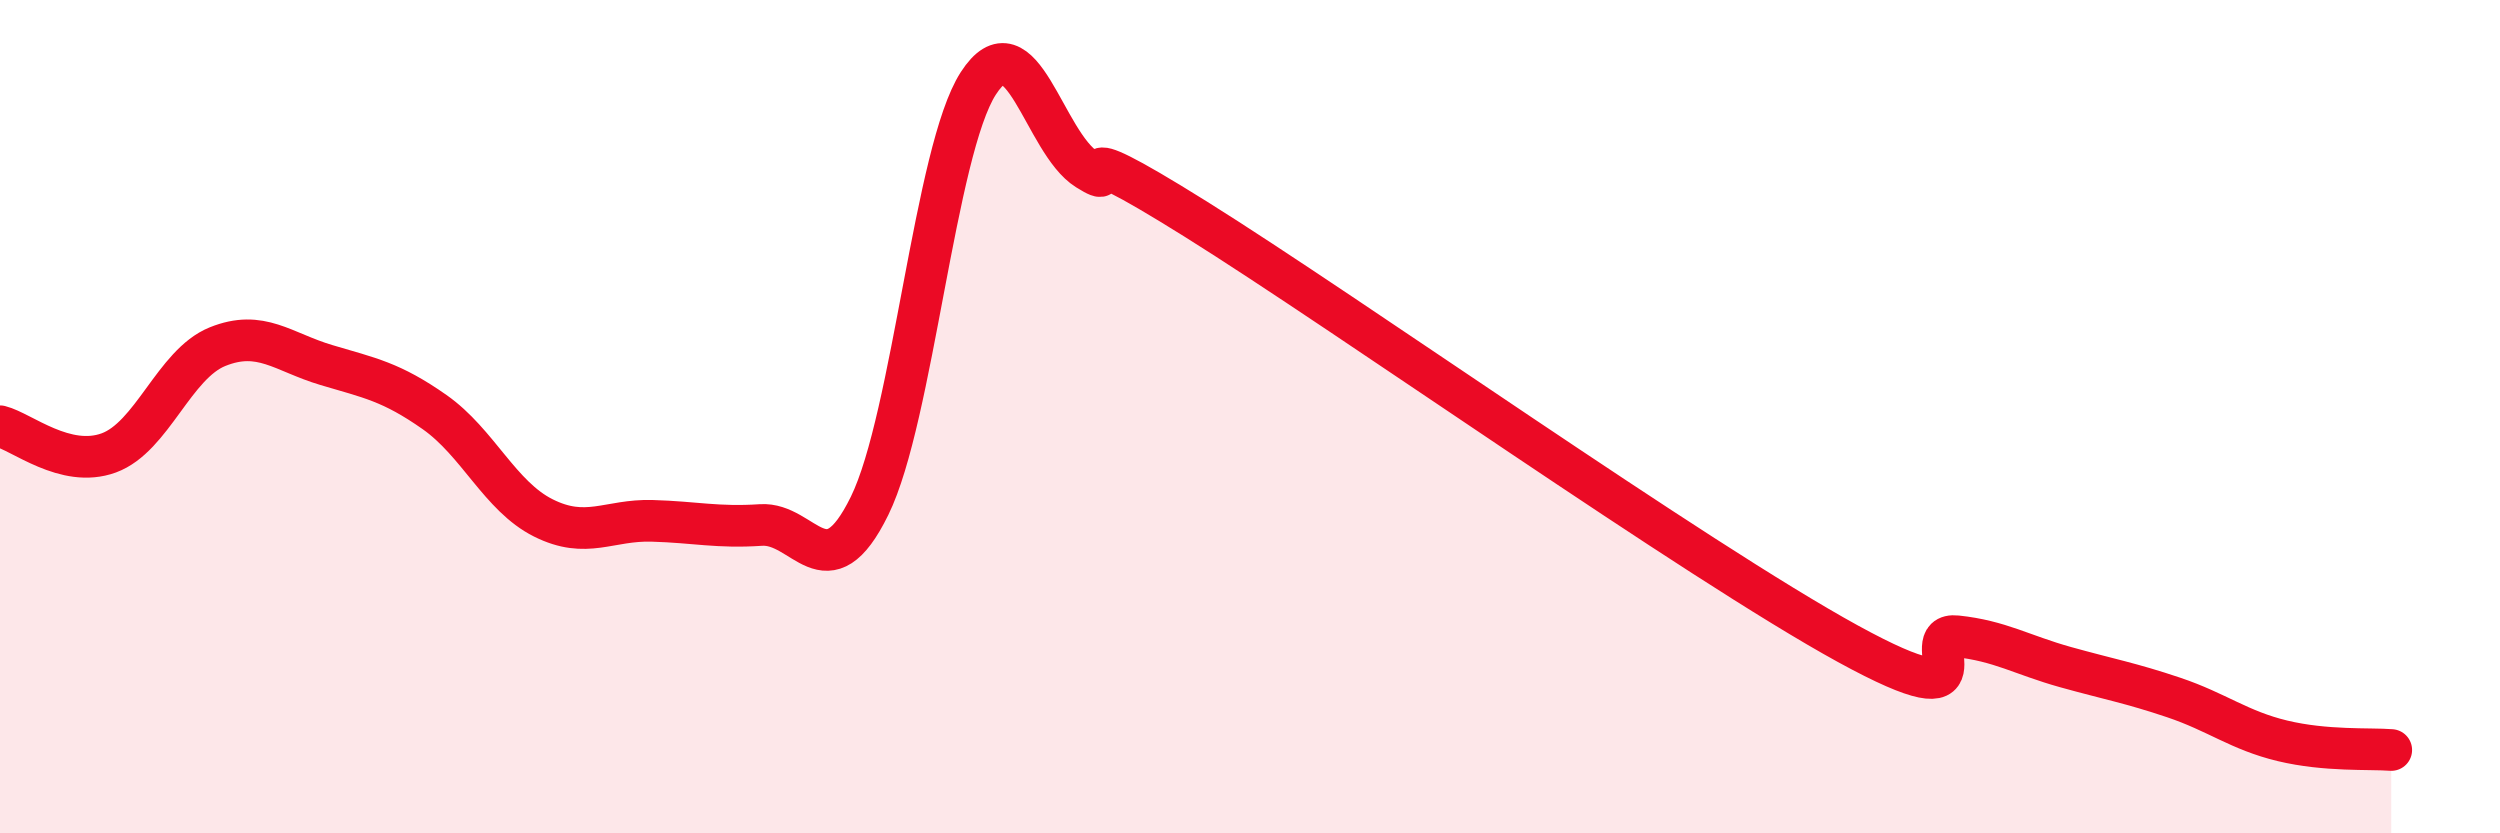
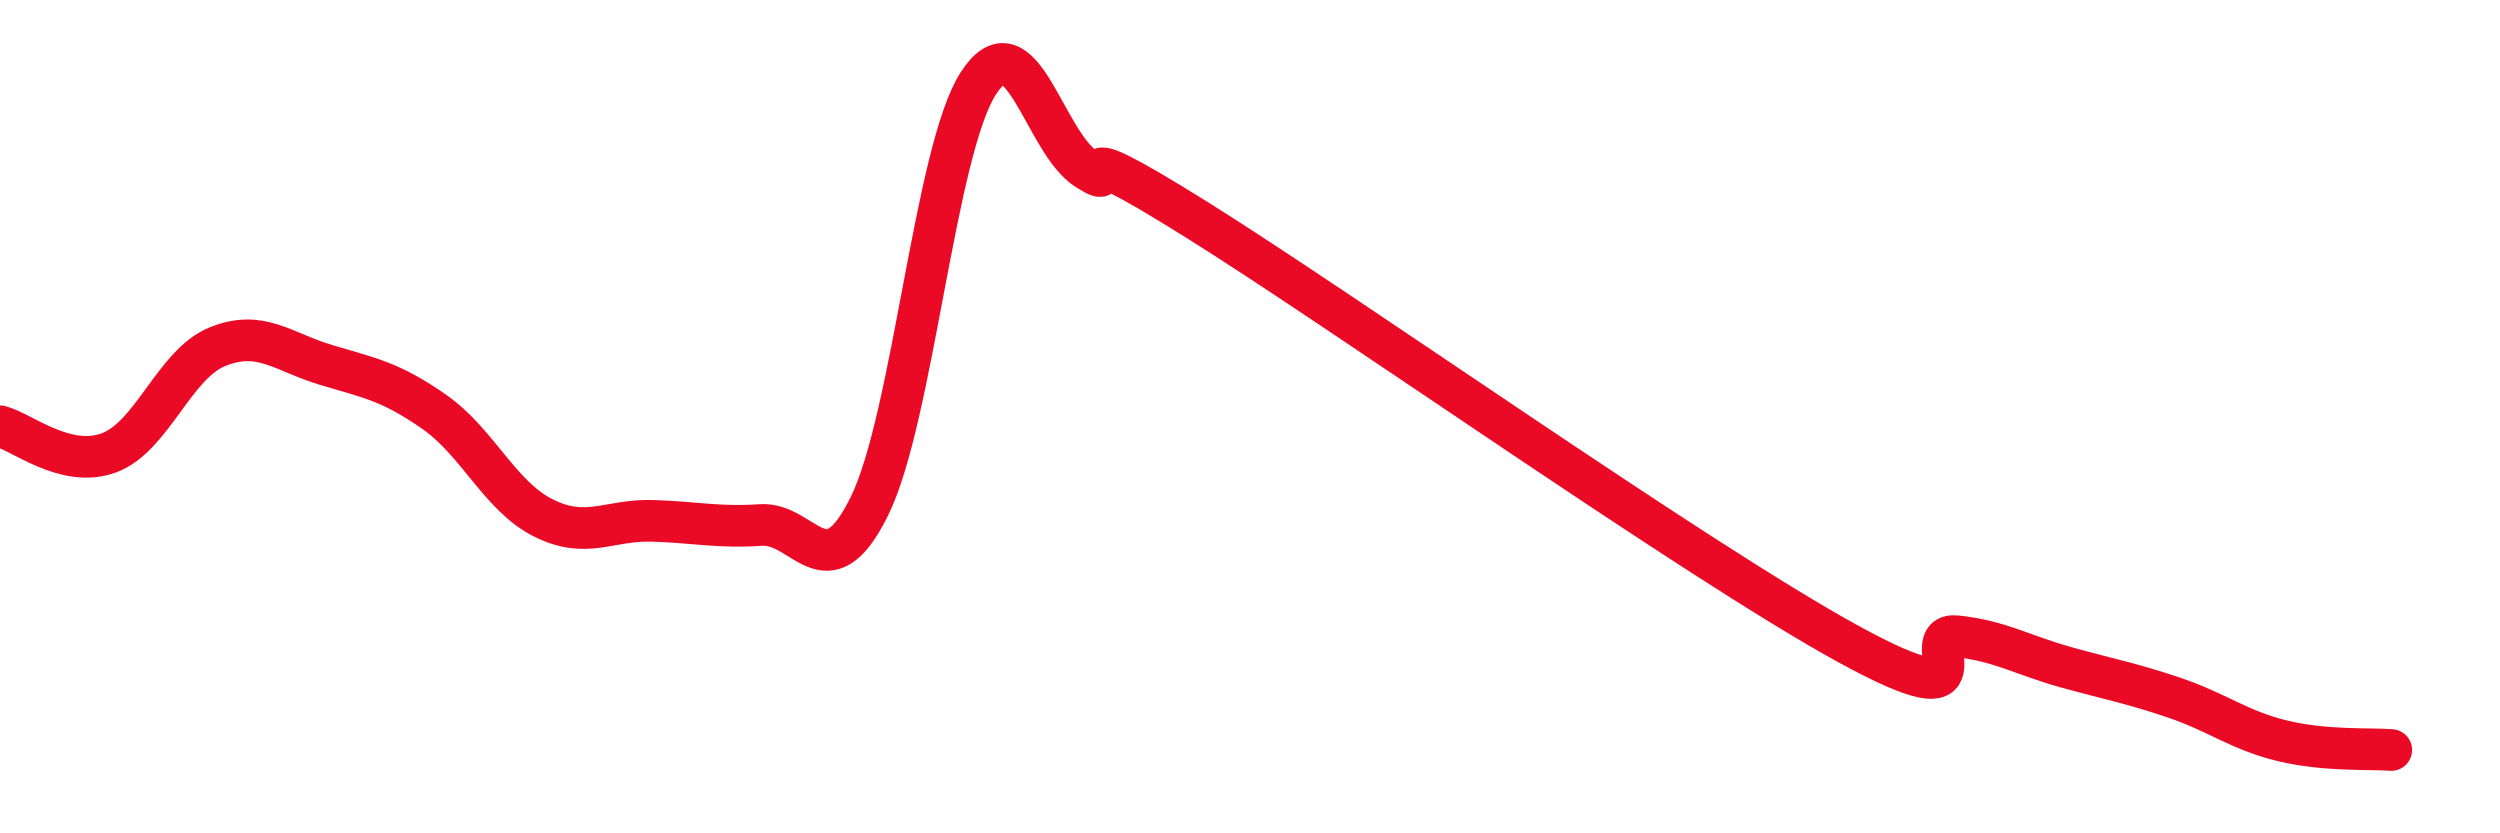
<svg xmlns="http://www.w3.org/2000/svg" width="60" height="20" viewBox="0 0 60 20">
-   <path d="M 0,10.23 C 0.52,10.36 1.57,11.25 2.61,10.87 C 3.65,10.49 4.18,8.74 5.22,8.32 C 6.26,7.9 6.79,8.45 7.83,8.76 C 8.87,9.07 9.39,9.16 10.43,9.89 C 11.47,10.62 12,11.91 13.04,12.43 C 14.08,12.95 14.61,12.47 15.65,12.5 C 16.69,12.53 17.22,12.67 18.26,12.6 C 19.3,12.53 19.83,14.26 20.87,12.14 C 21.91,10.02 22.44,3.61 23.48,2 C 24.52,0.39 25.05,3.42 26.09,4.07 C 27.13,4.72 25.05,2.98 28.7,5.26 C 32.35,7.54 40.7,13.45 44.35,15.45 C 48,17.45 45.92,15.16 46.96,15.27 C 48,15.38 48.53,15.72 49.57,16.01 C 50.61,16.3 51.13,16.39 52.17,16.74 C 53.21,17.09 53.74,17.53 54.78,17.78 C 55.82,18.03 56.87,17.96 57.39,18L57.39 20L0 20Z" fill="#EB0A25" opacity="0.1" stroke-linecap="round" stroke-linejoin="round" />
  <path d="M 0,10.23 C 0.52,10.36 1.57,11.25 2.61,10.87 C 3.65,10.49 4.18,8.74 5.22,8.32 C 6.26,7.9 6.79,8.45 7.83,8.76 C 8.87,9.07 9.39,9.16 10.43,9.89 C 11.47,10.62 12,11.91 13.04,12.43 C 14.08,12.95 14.61,12.47 15.65,12.5 C 16.69,12.53 17.22,12.67 18.26,12.6 C 19.3,12.53 19.83,14.26 20.87,12.14 C 21.91,10.02 22.44,3.61 23.48,2 C 24.52,0.39 25.05,3.42 26.09,4.07 C 27.13,4.72 25.05,2.98 28.7,5.26 C 32.35,7.54 40.7,13.45 44.35,15.45 C 48,17.45 45.92,15.16 46.96,15.27 C 48,15.38 48.53,15.72 49.57,16.01 C 50.61,16.3 51.13,16.39 52.17,16.74 C 53.21,17.09 53.74,17.53 54.78,17.78 C 55.82,18.03 56.87,17.96 57.39,18" stroke="#EB0A25" stroke-width="1" fill="none" stroke-linecap="round" stroke-linejoin="round" />
</svg>